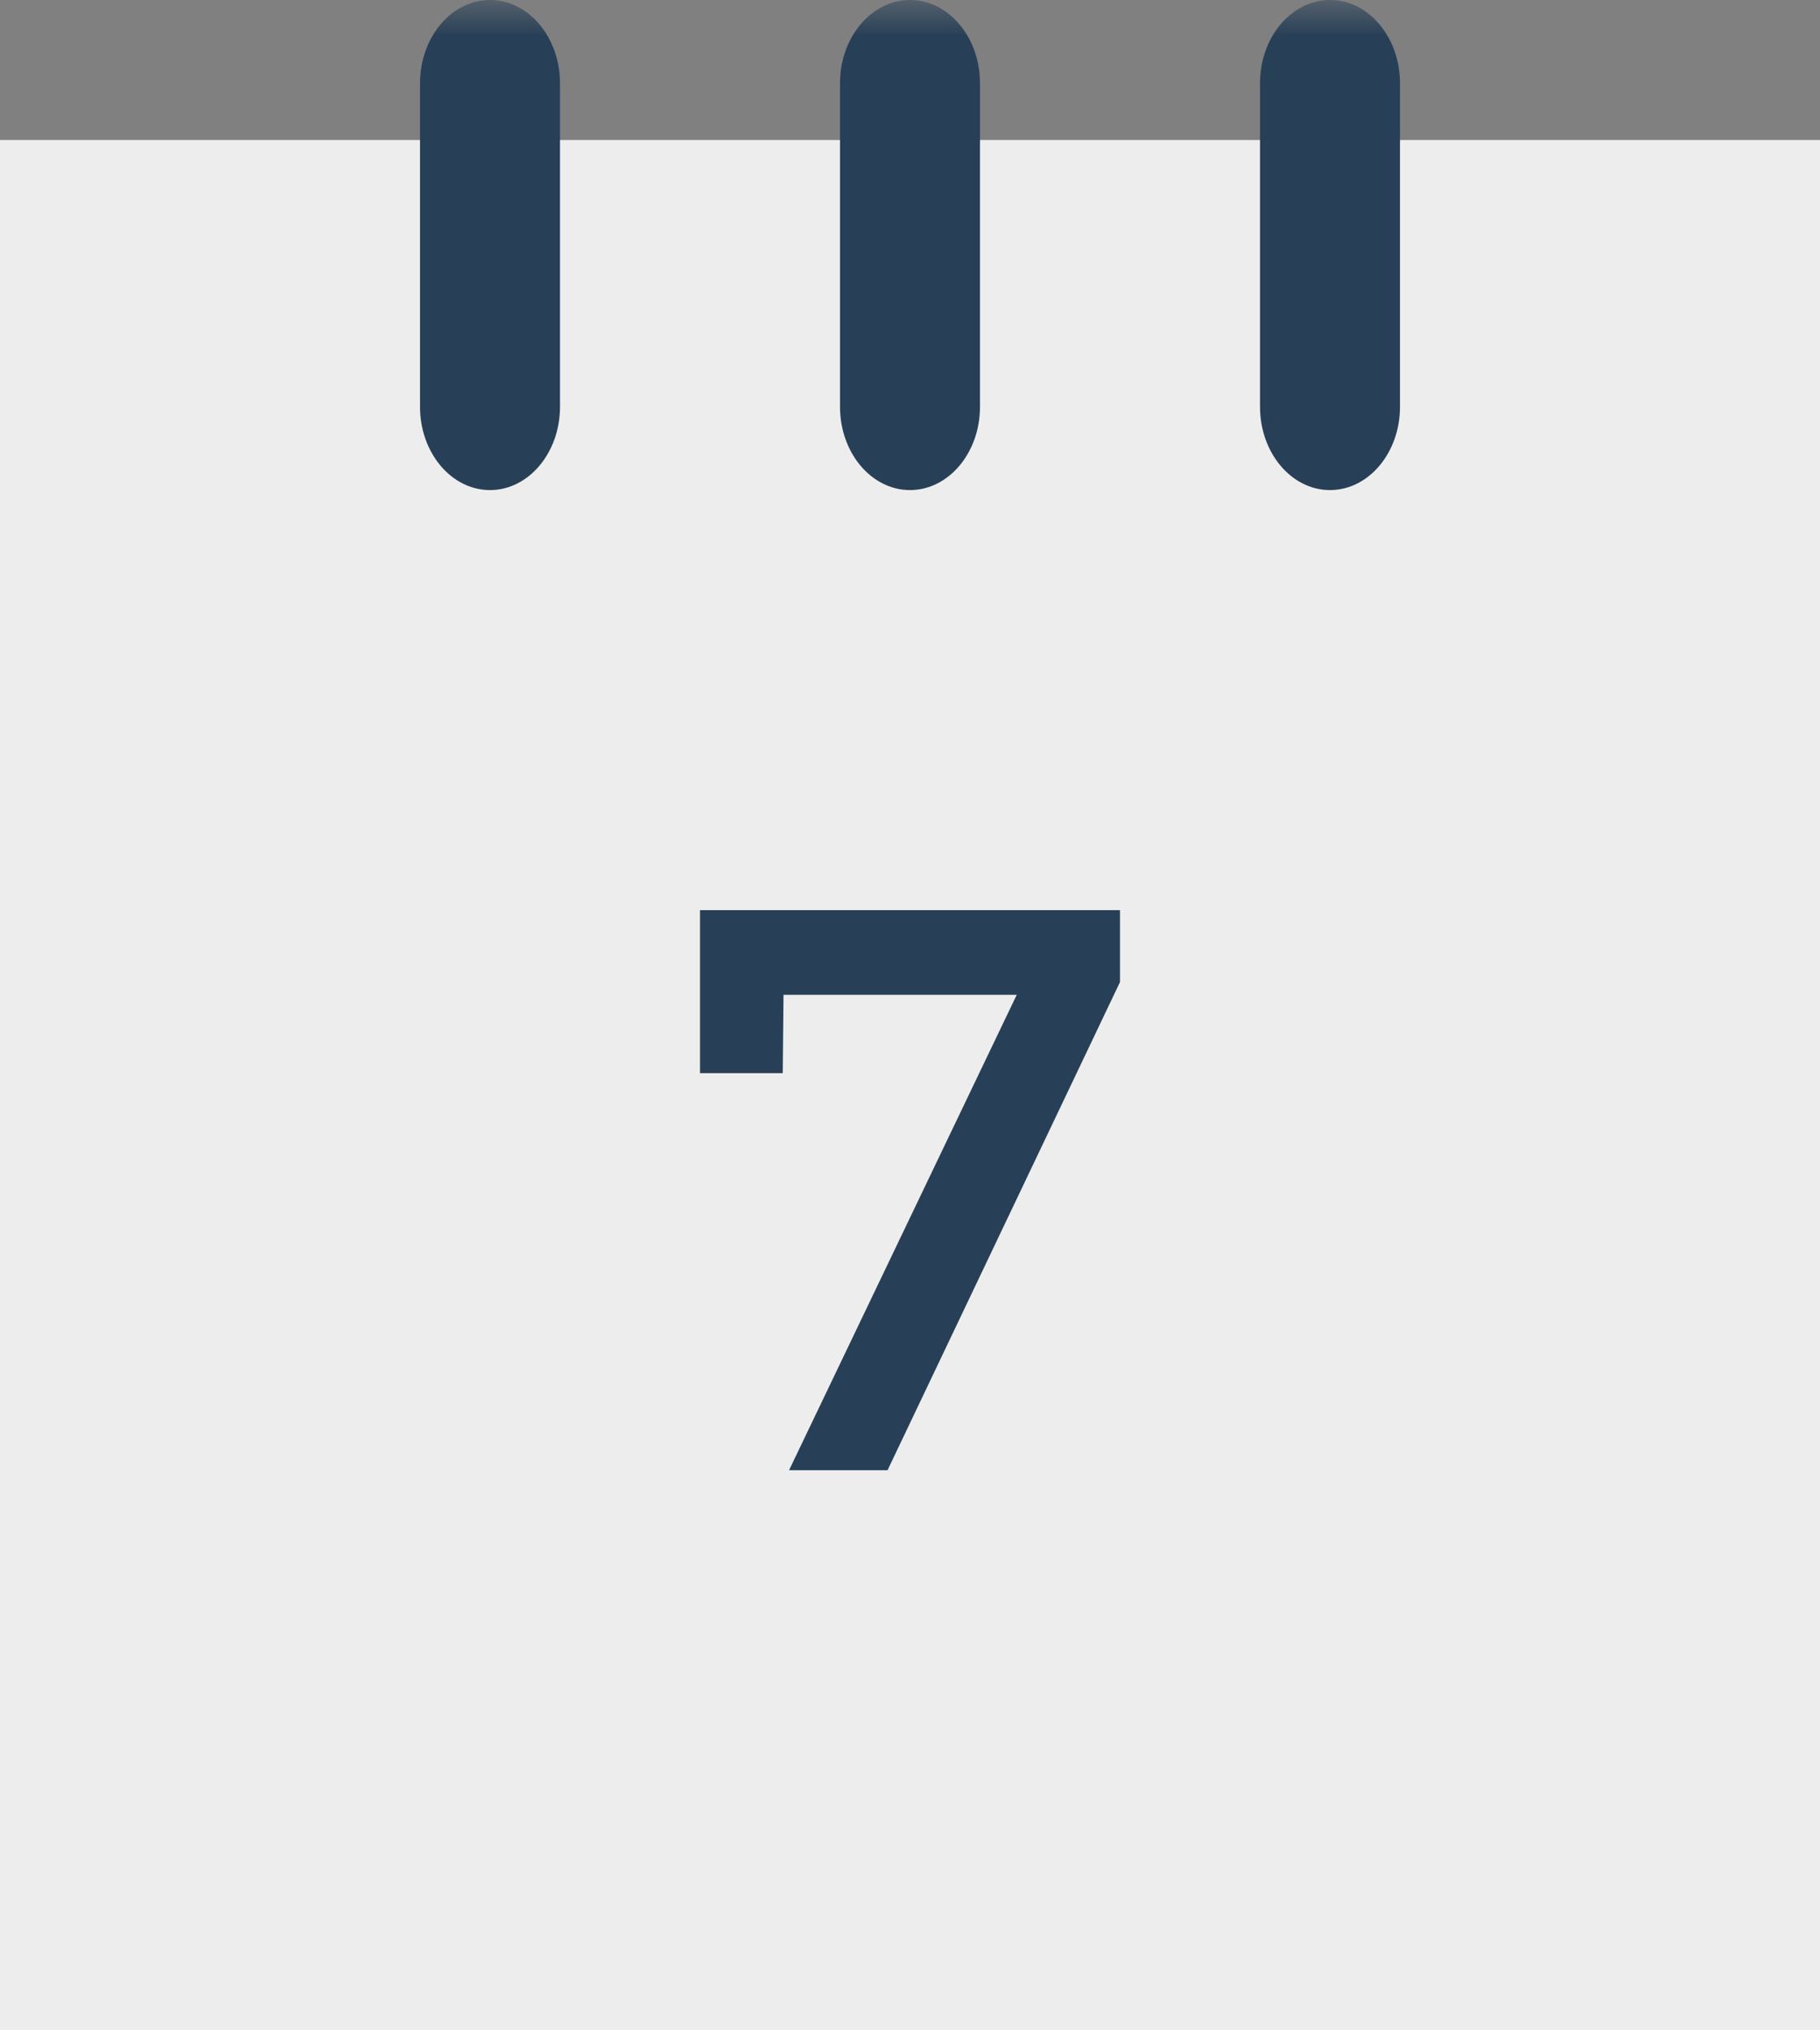
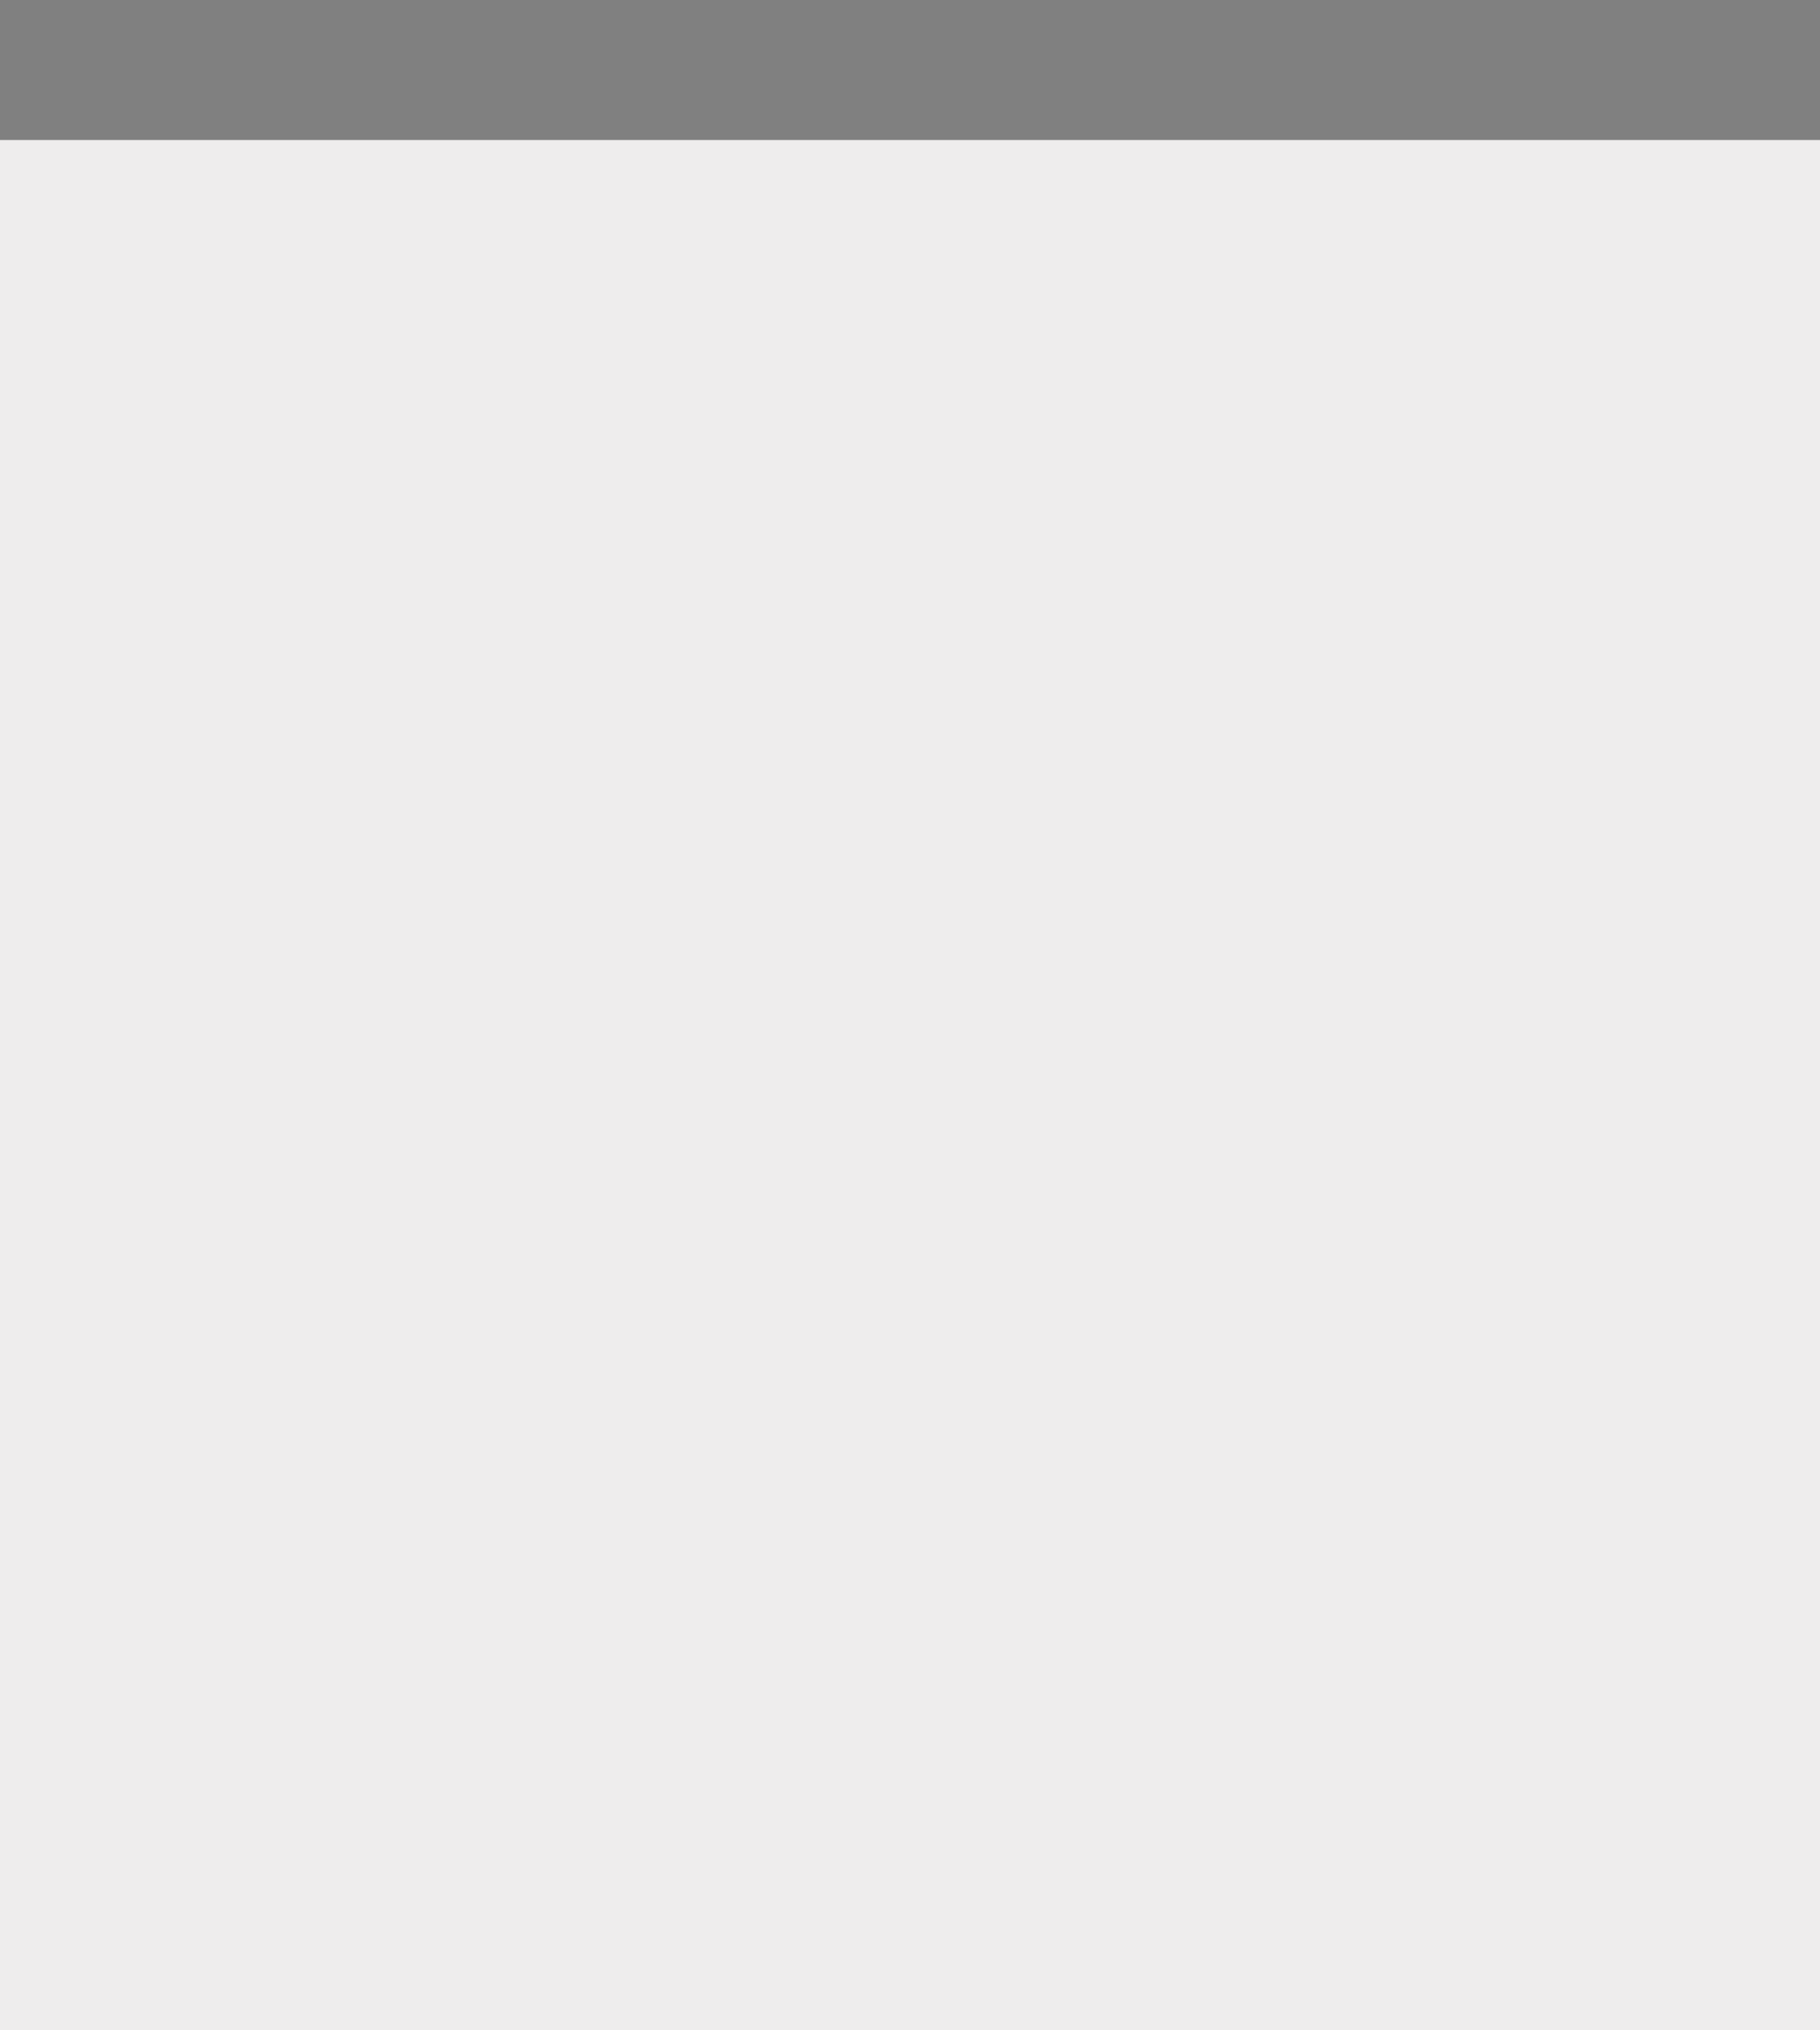
<svg xmlns="http://www.w3.org/2000/svg" xmlns:xlink="http://www.w3.org/1999/xlink" width="26px" height="29px" viewBox="0 0 26 29" version="1.1">
  <rect x="0" y="0" width="26" height="29" fill="#808080" stroke="none" />
  <title>calendar</title>
  <desc>Created with Sketch.</desc>
  <defs>
-     <polygon id="path-1" points="5.68434189e-14 0 26 0 26 29 5.68434189e-14 29" />
-   </defs>
+     </defs>
  <g id="Page-1" stroke="none" stroke-width="1" fill="none" fill-rule="evenodd">
    <g id="calendar">
      <polygon id="Fill-6" fill="#EEEDED" points="0 29 26 29 26 2 0 2" />
      <mask id="mask-2" fill="white">
        <use xlink:href="#path-1" />
      </mask>
      <g id="Clip-2" />
-       <path d="M12,1.19 C12,0.533 12.448,0 13,0 C13.552,0 14,0.533 14,1.19 L14,5.81 C14,6.467 13.552,7 13,7 C12.448,7 12,6.467 12,5.81 L12,1.19 Z" id="Fill-3" fill="#284057" mask="url(#mask-2)" />
-       <path d="M18,5.81 L18,1.19 C18,0.533 18.448,0 19,0 C19.552,0 20,0.533 20,1.19 L20,5.81 C20,6.467 19.552,7 19,7 C18.448,7 18,6.467 18,5.81" id="Fill-4" fill="#284057" mask="url(#mask-2)" />
-       <path d="M6,5.81 L6,1.19 C6,0.533 6.448,0 7,0 C7.552,0 8,0.533 8,1.19 L8,5.81 C8,6.467 7.552,7 7,7 C6.448,7 6,6.467 6,5.81 L4,13" id="Fill-5" fill="#284057" mask="url(#mask-2)" />
      <polygon id="Fill-7" fill="#284057" mask="url(#mask-2)" points="16 13 16 14.027 12.679 21 11.272 21 14.525 14.209 11.193 14.209 11.182 15.328 10 15.328 10 13" />
    </g>
  </g>
</svg>